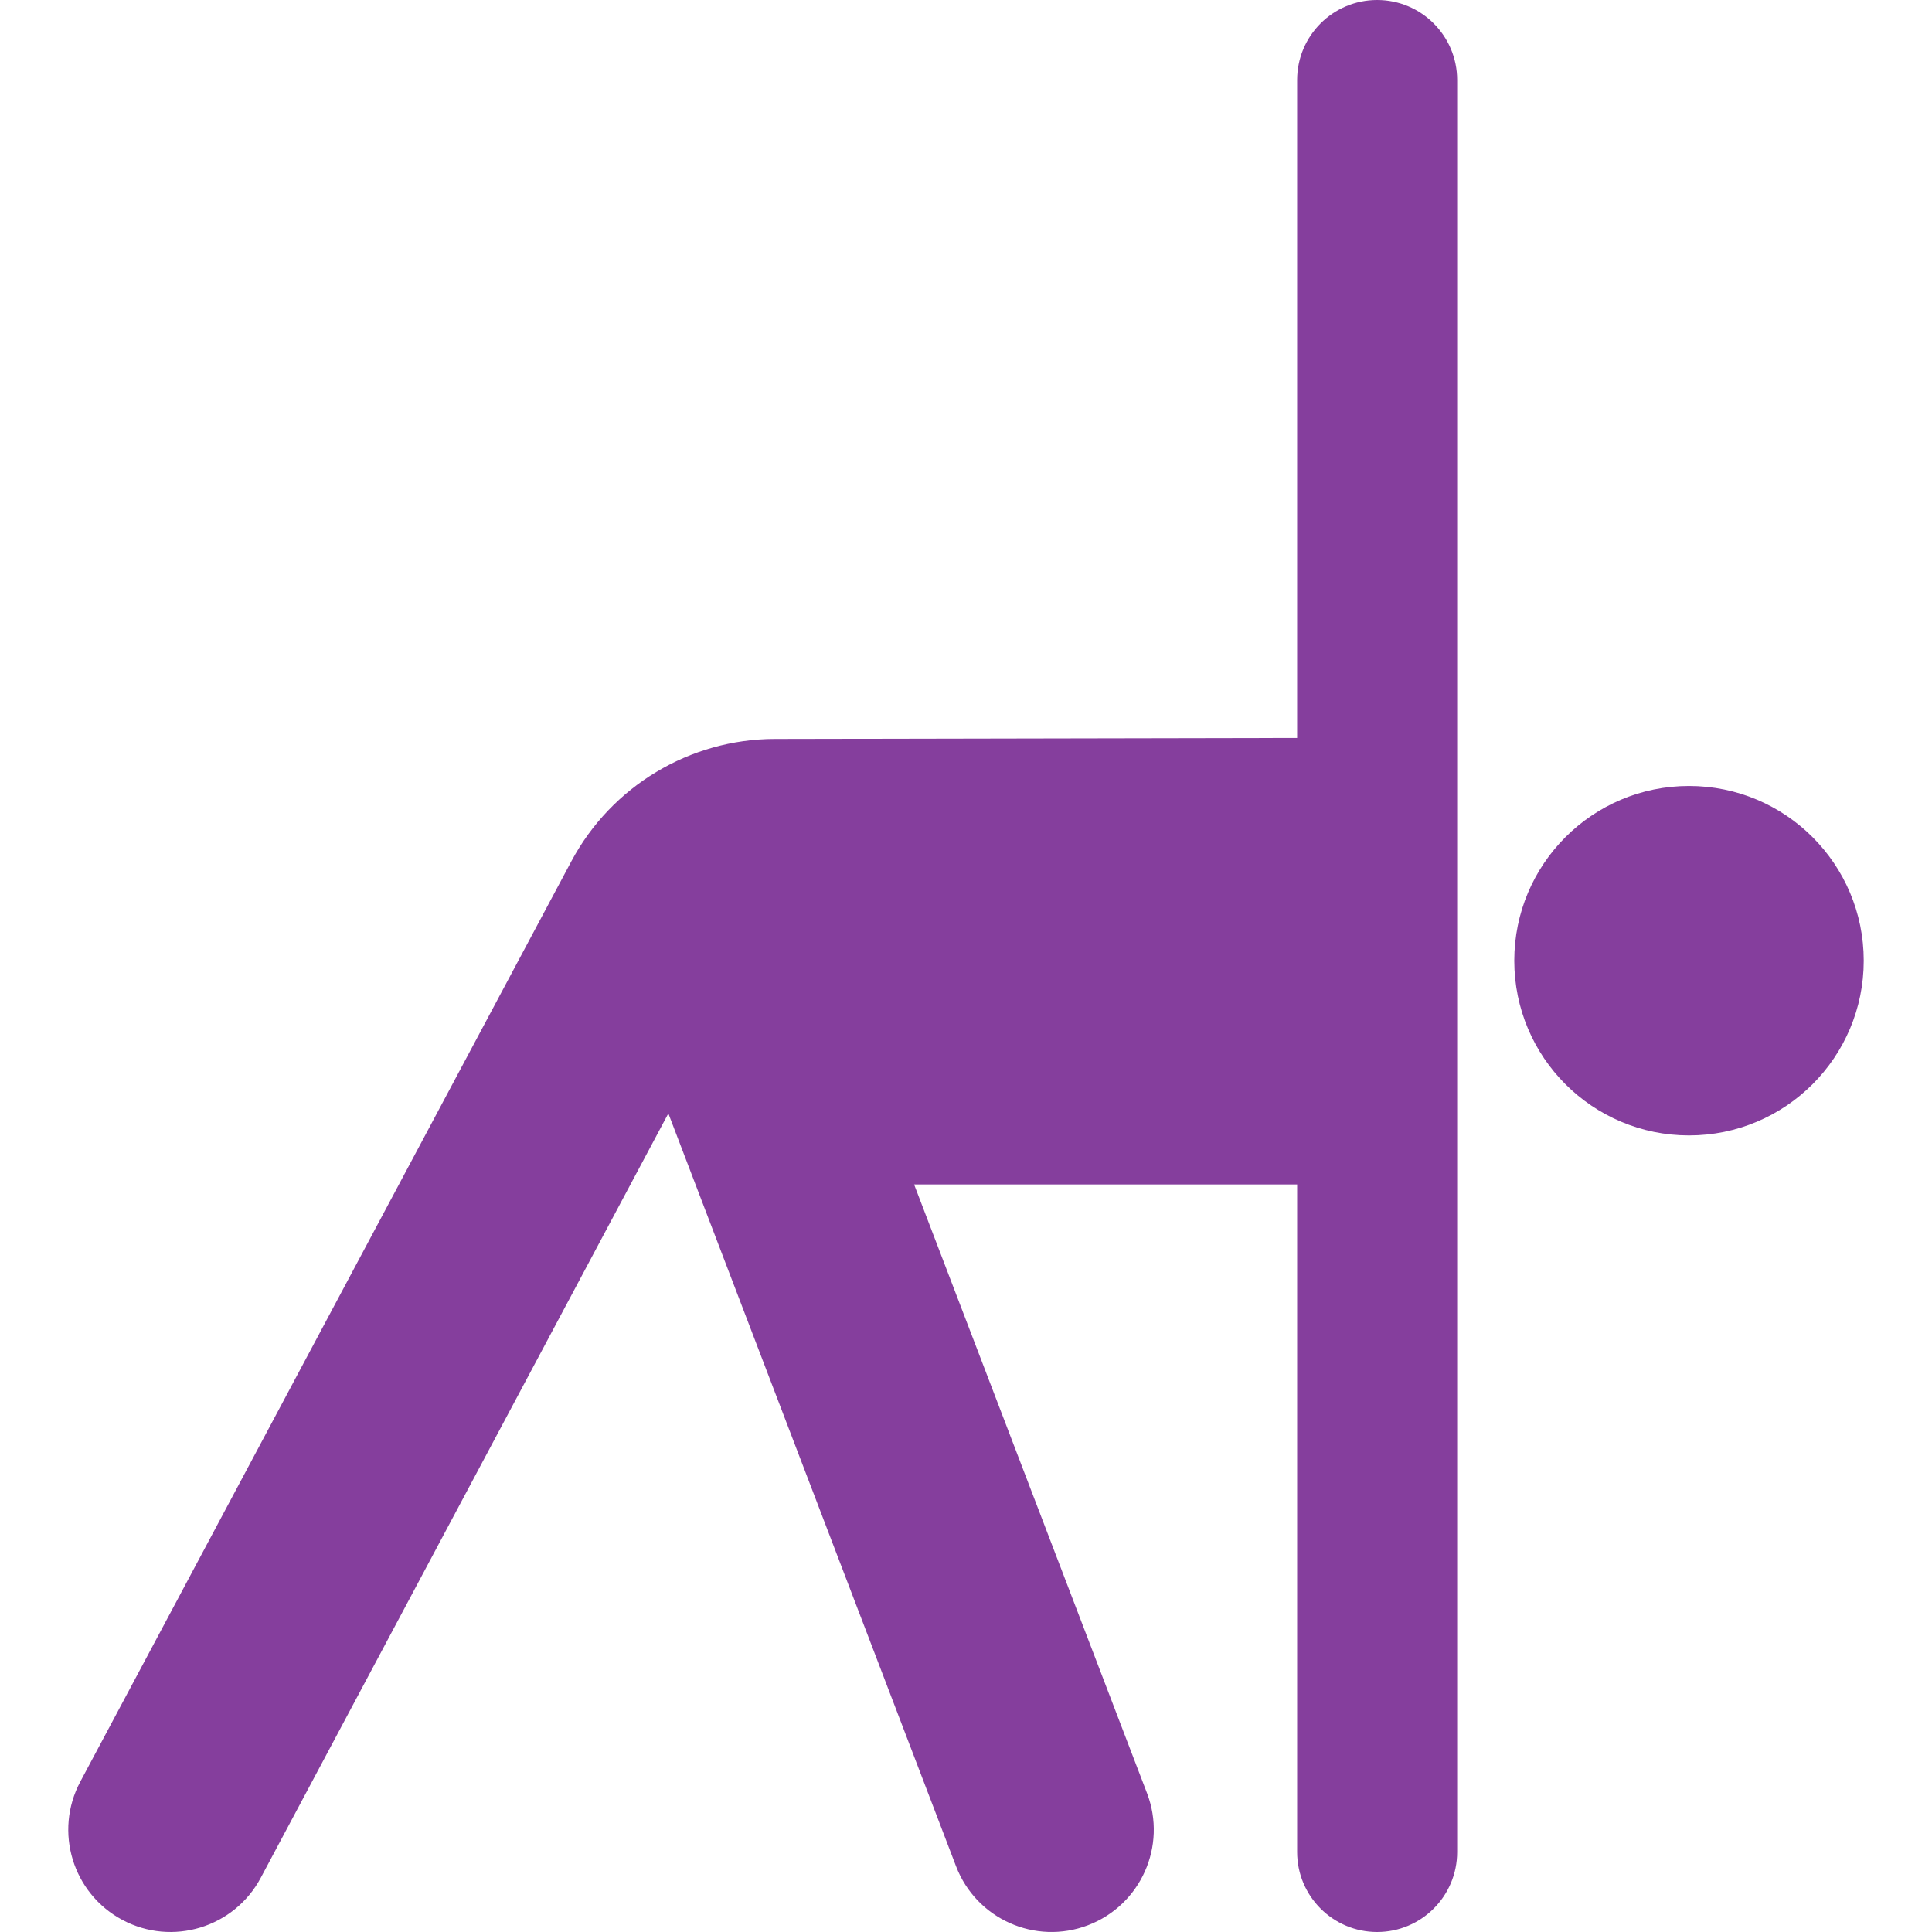
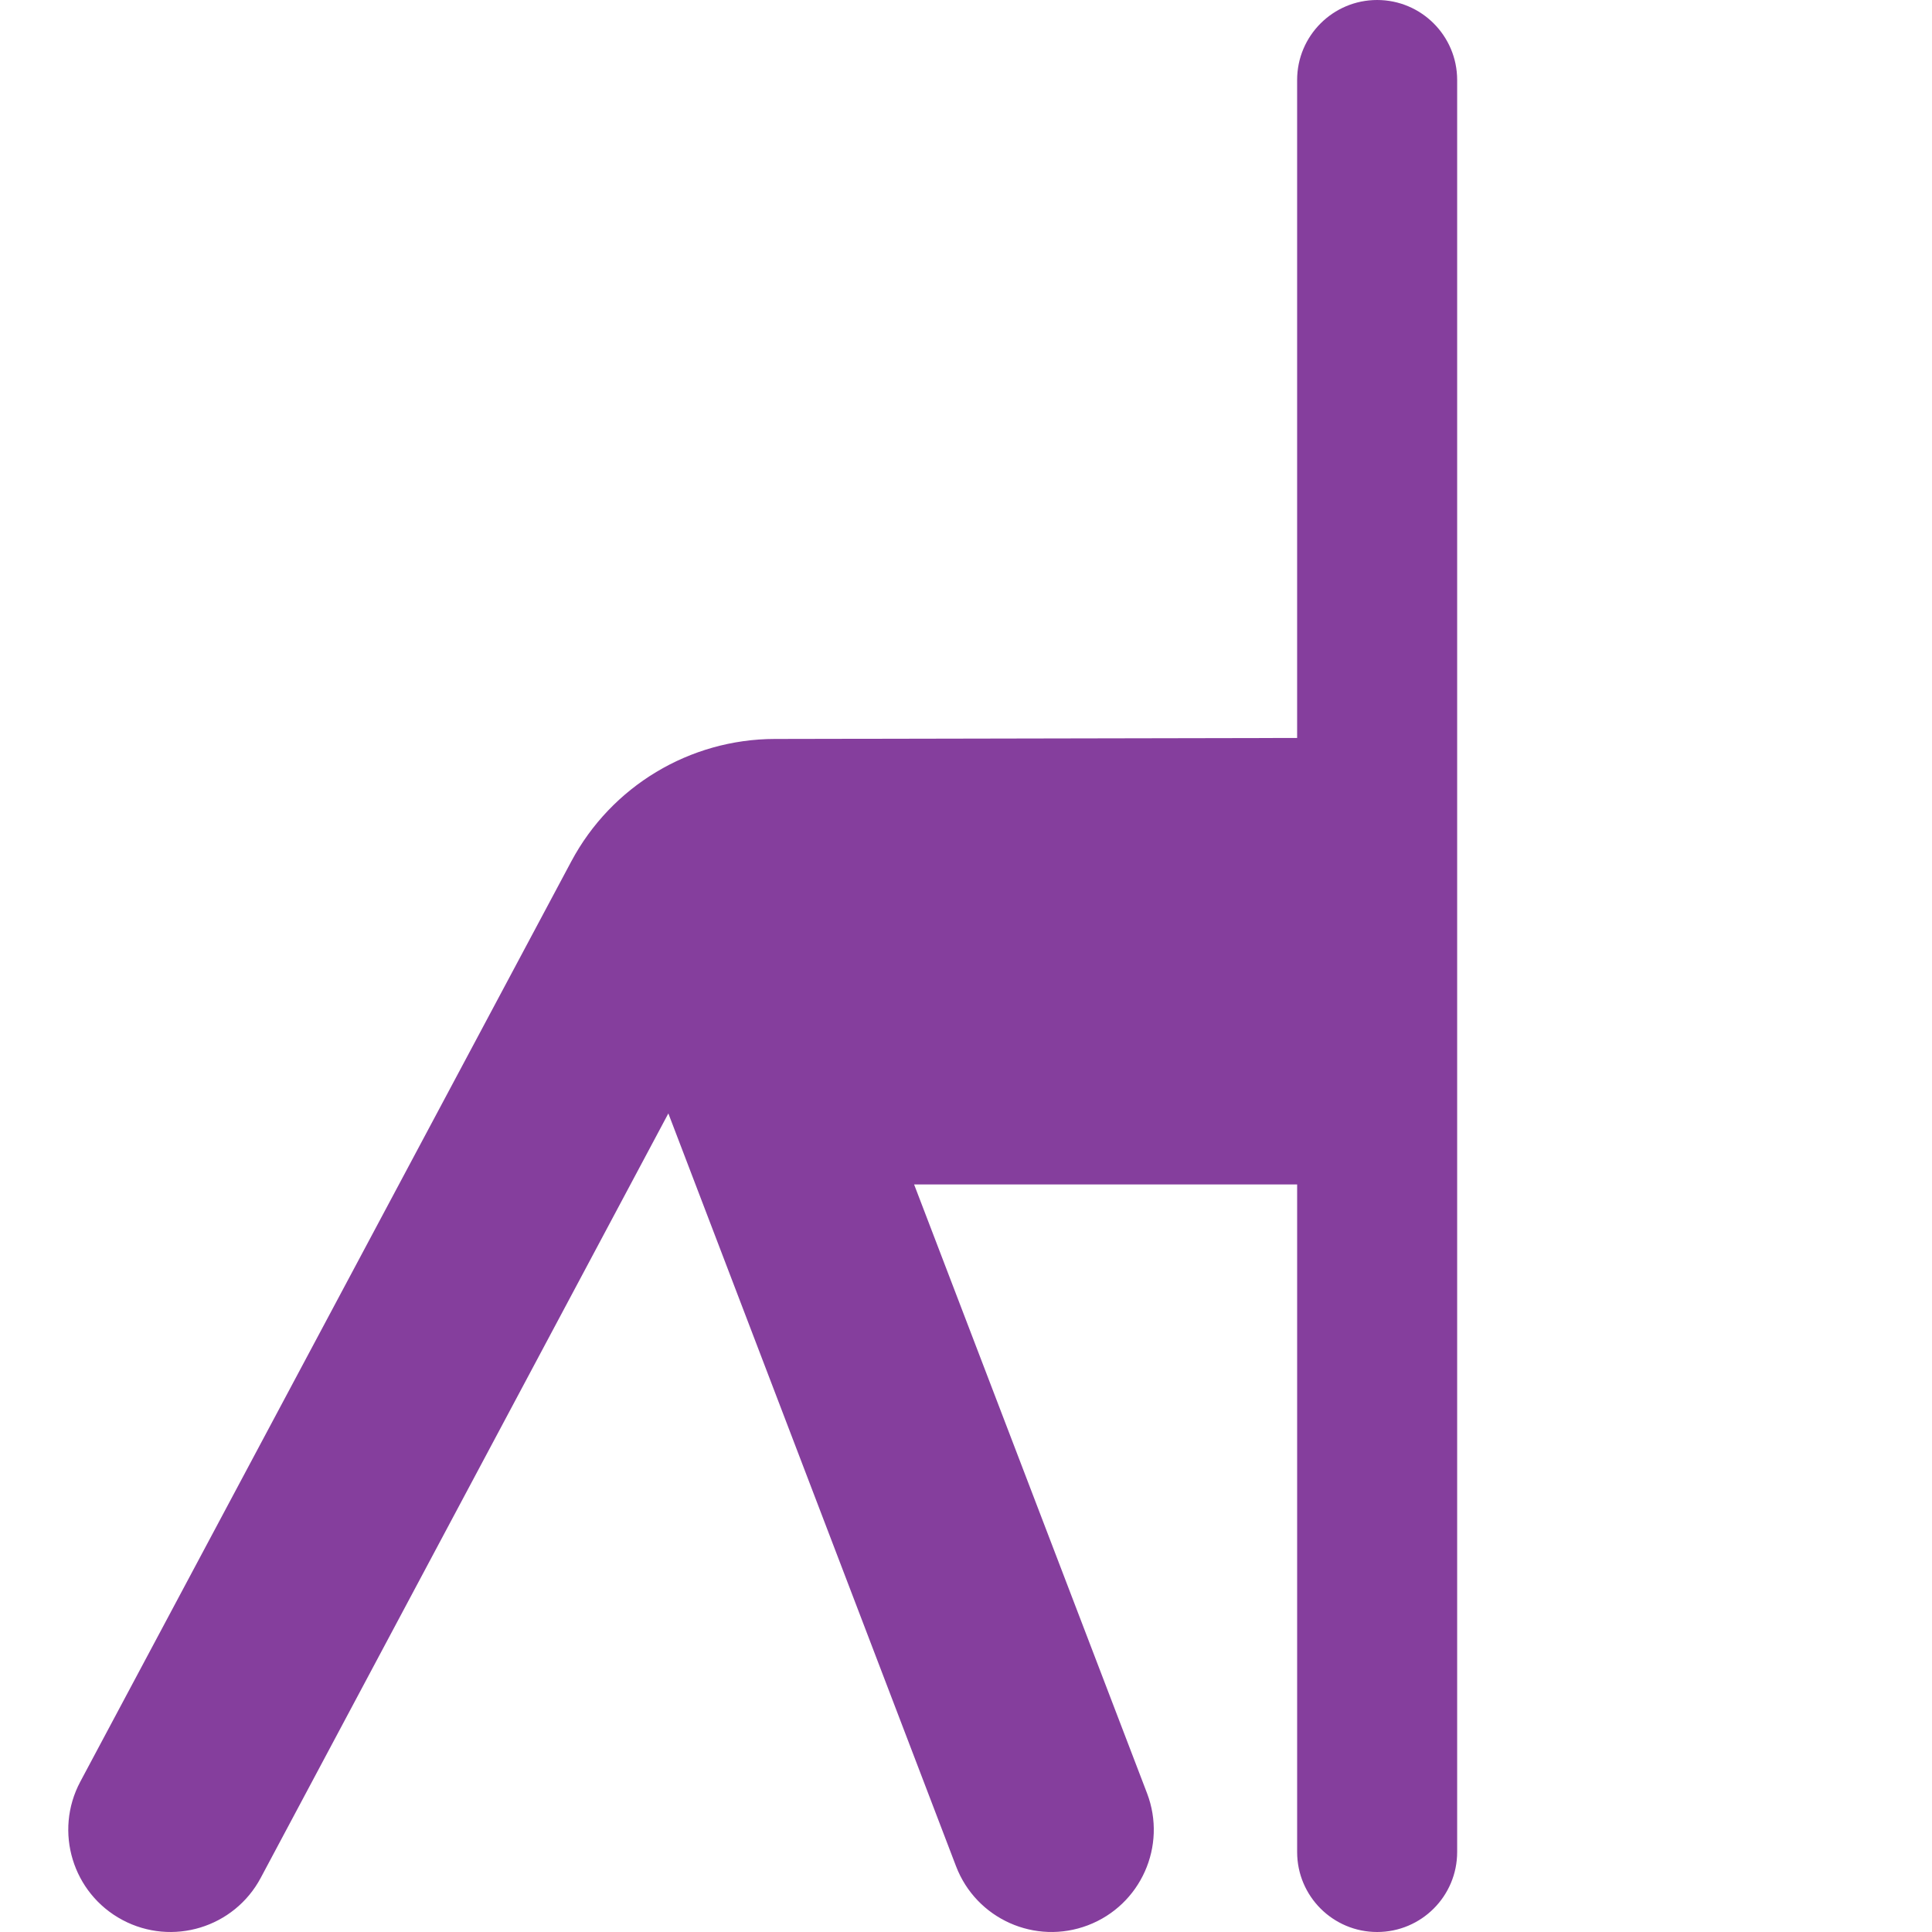
<svg xmlns="http://www.w3.org/2000/svg" fill="#853E9D" height="800px" width="800px" version="1.1" id="Layer_1" viewBox="0 0 512 512" xml:space="preserve">
  <g>
    <g>
-       <circle cx="447.604" cy="254.592" r="46.304" />
-     </g>
+       </g>
  </g>
  <g>
    <g>
      <path d="M364.956,0c-11.71,0-21.204,9.493-21.204,21.204v174.361c-0.971-0.002-78.387,0.15-138.405,0.265    c-22.583,0.043-43.319,12.53-53.95,32.455L21.284,472.154c-7.041,13.203-2.045,29.614,11.159,36.654    c13.209,7.042,29.616,2.04,36.655-11.16L177.12,295.069l76.239,199.501c5.345,13.986,21.012,20.975,34.98,15.637    c13.977-5.341,20.978-21.002,15.638-34.979l-61.729-161.331h101.506v176.899c0,11.711,9.494,21.204,21.204,21.204    c11.71,0,21.204-9.493,21.204-21.204V21.204C386.16,9.493,376.667,0,364.956,0z" />
    </g>
  </g>
</svg>